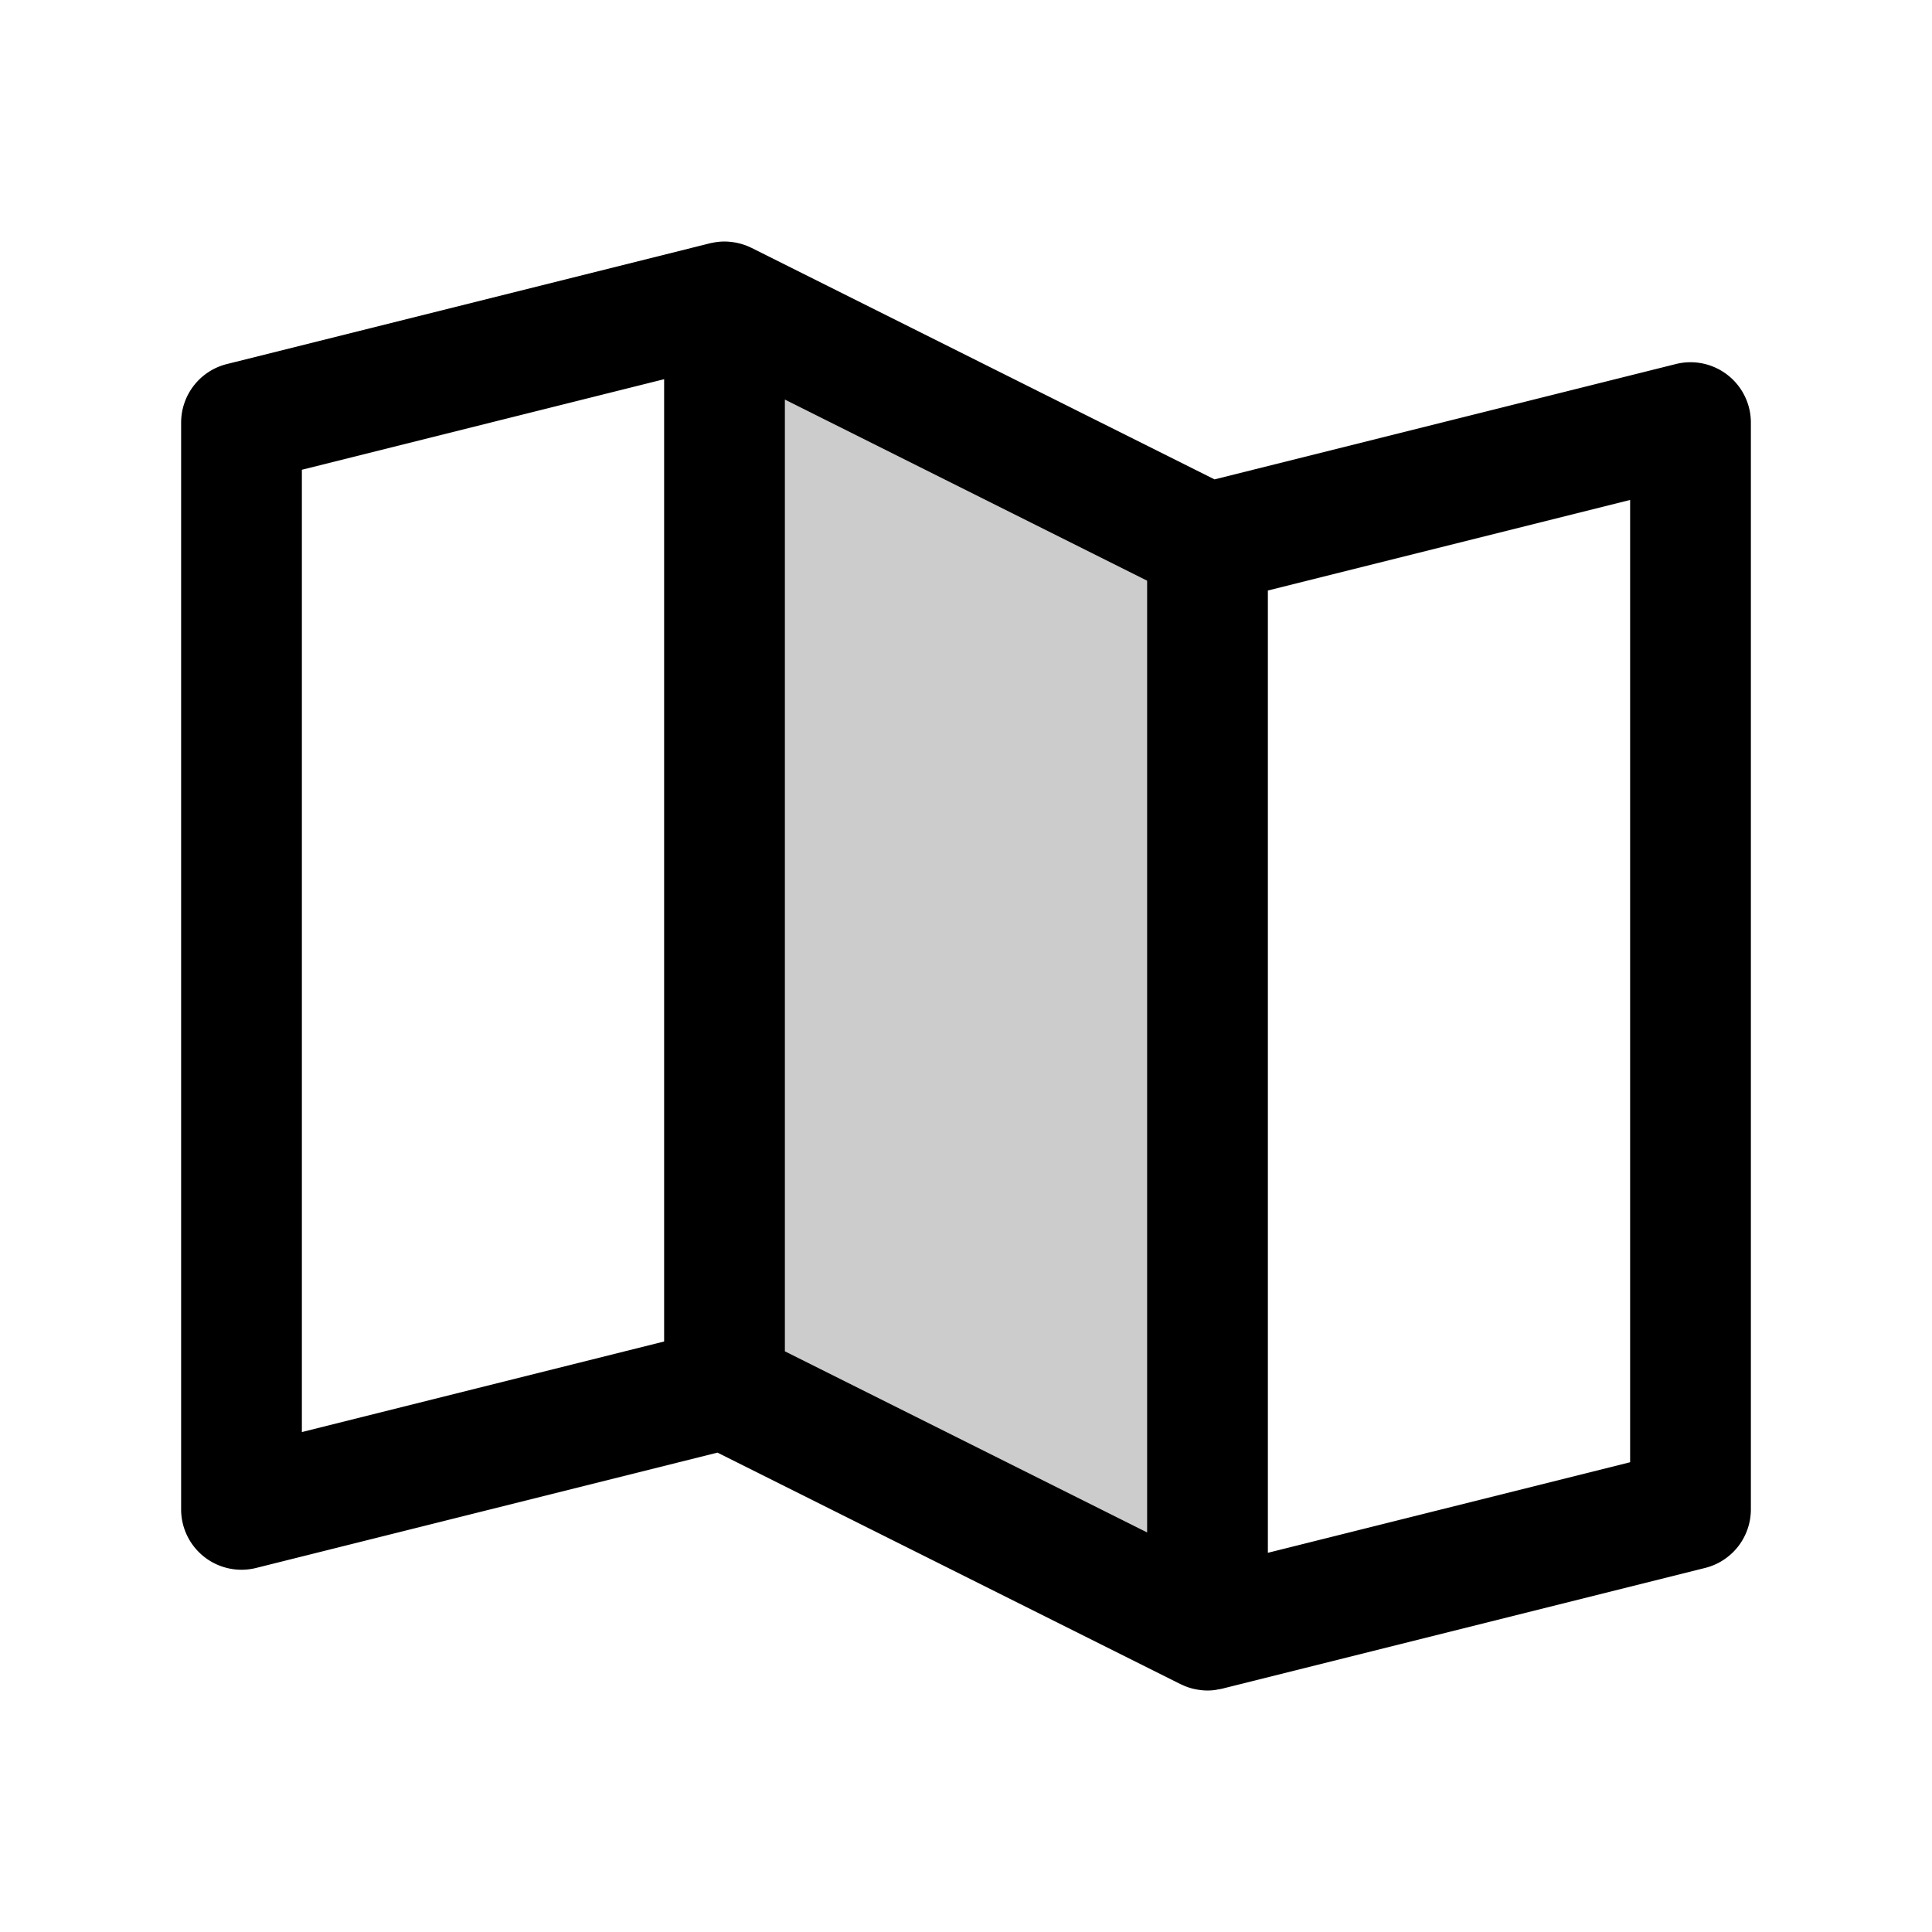
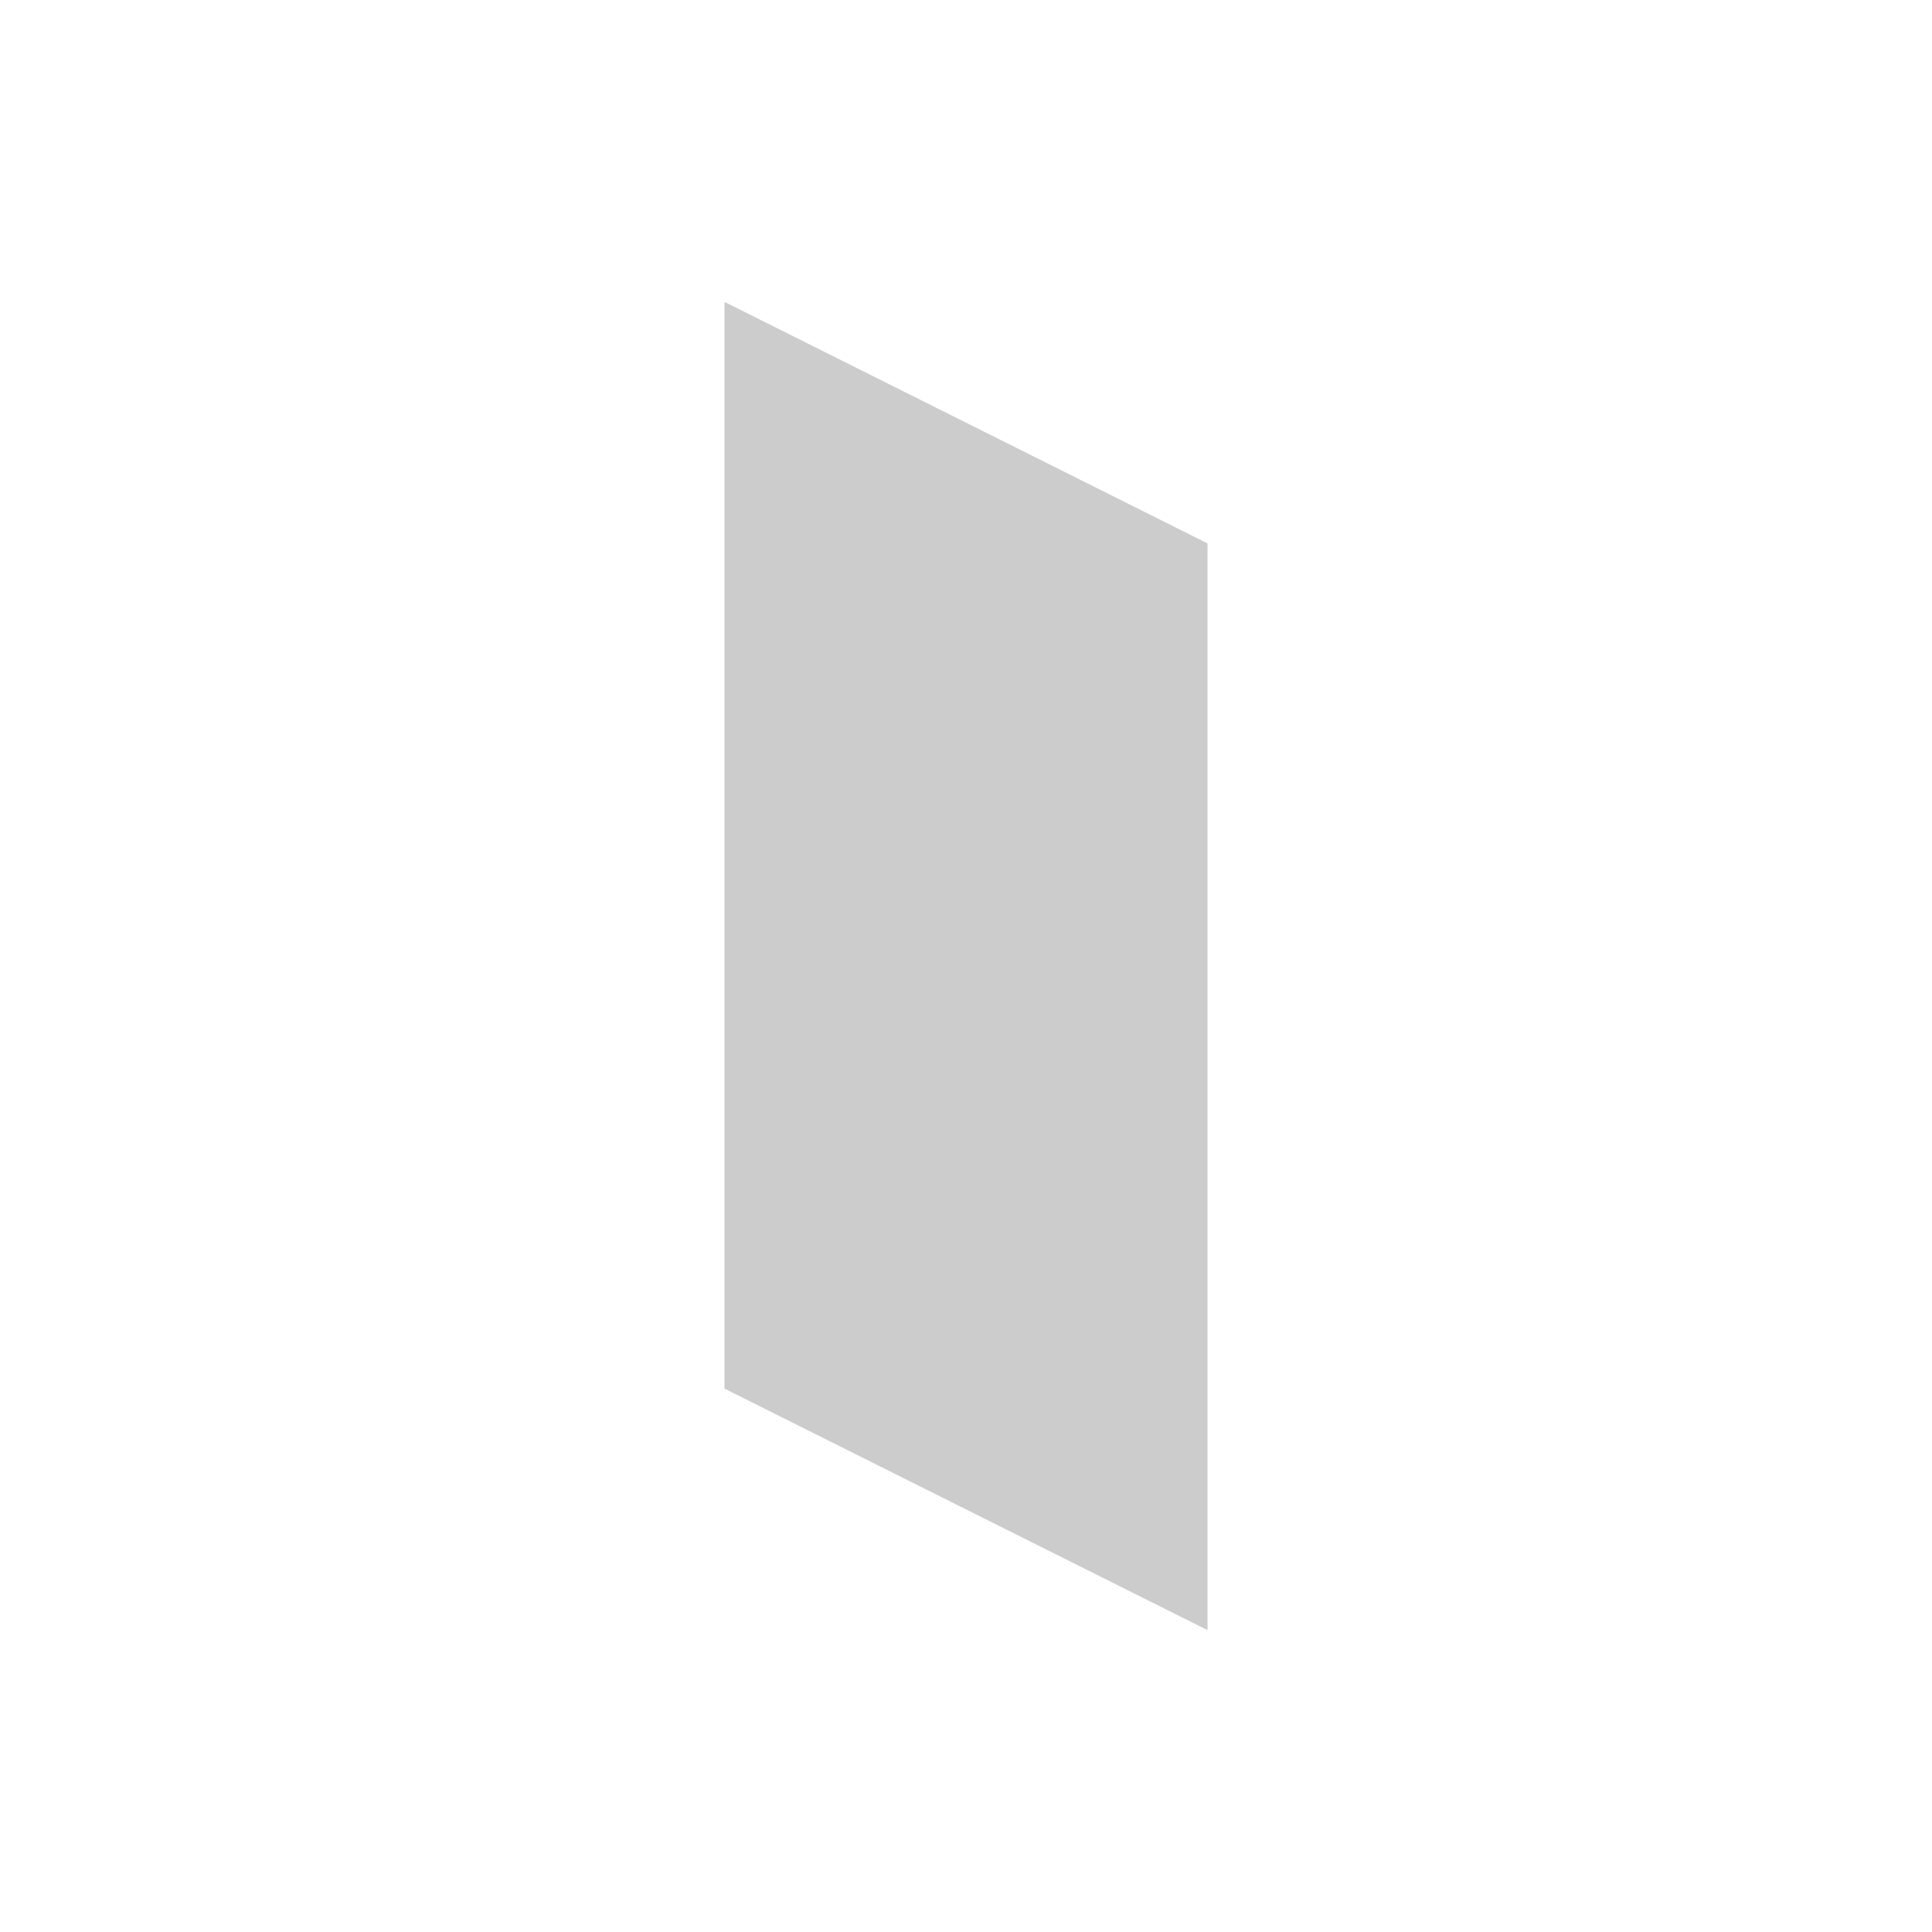
<svg xmlns="http://www.w3.org/2000/svg" fill="#000000" width="800px" height="800px" viewBox="0 0 256 256" id="Flat">
  <g opacity="0.2">
    <polygon points="160 216 96 184 96 40 160 72 160 216" />
  </g>
-   <path d="M228.923,49.694a8,8,0,0,0-6.863-1.456L160.931,63.521,99.578,32.844c-.018-.009-.036-.014-.054-.023a8.02,8.02,0,0,0-.862-.363c-.05-.018-.102-.031-.152-.047q-.369-.122-.75-.208c-.081-.018-.162-.034-.243-.05-.24-.046-.482-.081-.727-.105-.069-.007-.137-.017-.206-.022a7.933,7.933,0,0,0-.94-.017l-.029.003a8.05,8.05,0,0,0-.877.095c-.102.016-.202.039-.303.059-.125.025-.25.042-.375.074l-64,16A8,8,0,0,0,24,56V200a8,8,0,0,0,9.94,7.761L95.069,192.479l61.353,30.676c.036.018.075.03.111.048q.325.157.663.284c.042.016.083.034.125.049a7.954,7.954,0,0,0,.815.241c.043.01.085.018.128.027q.36.08.729.127c.051.007.101.014.152.019a7.293,7.293,0,0,0,1.892-.022c.112-.015.221-.042.333-.062.19-.033.379-.058.569-.106l64-16A8,8,0,0,0,232,200V56A7.999,7.999,0,0,0,228.923,49.694ZM40,62.246l48-12V177.754l-48,12Zm112,140.81-48-24V52.944l48,24Zm64-9.302-48,12V78.246l48-12Z" />
</svg>